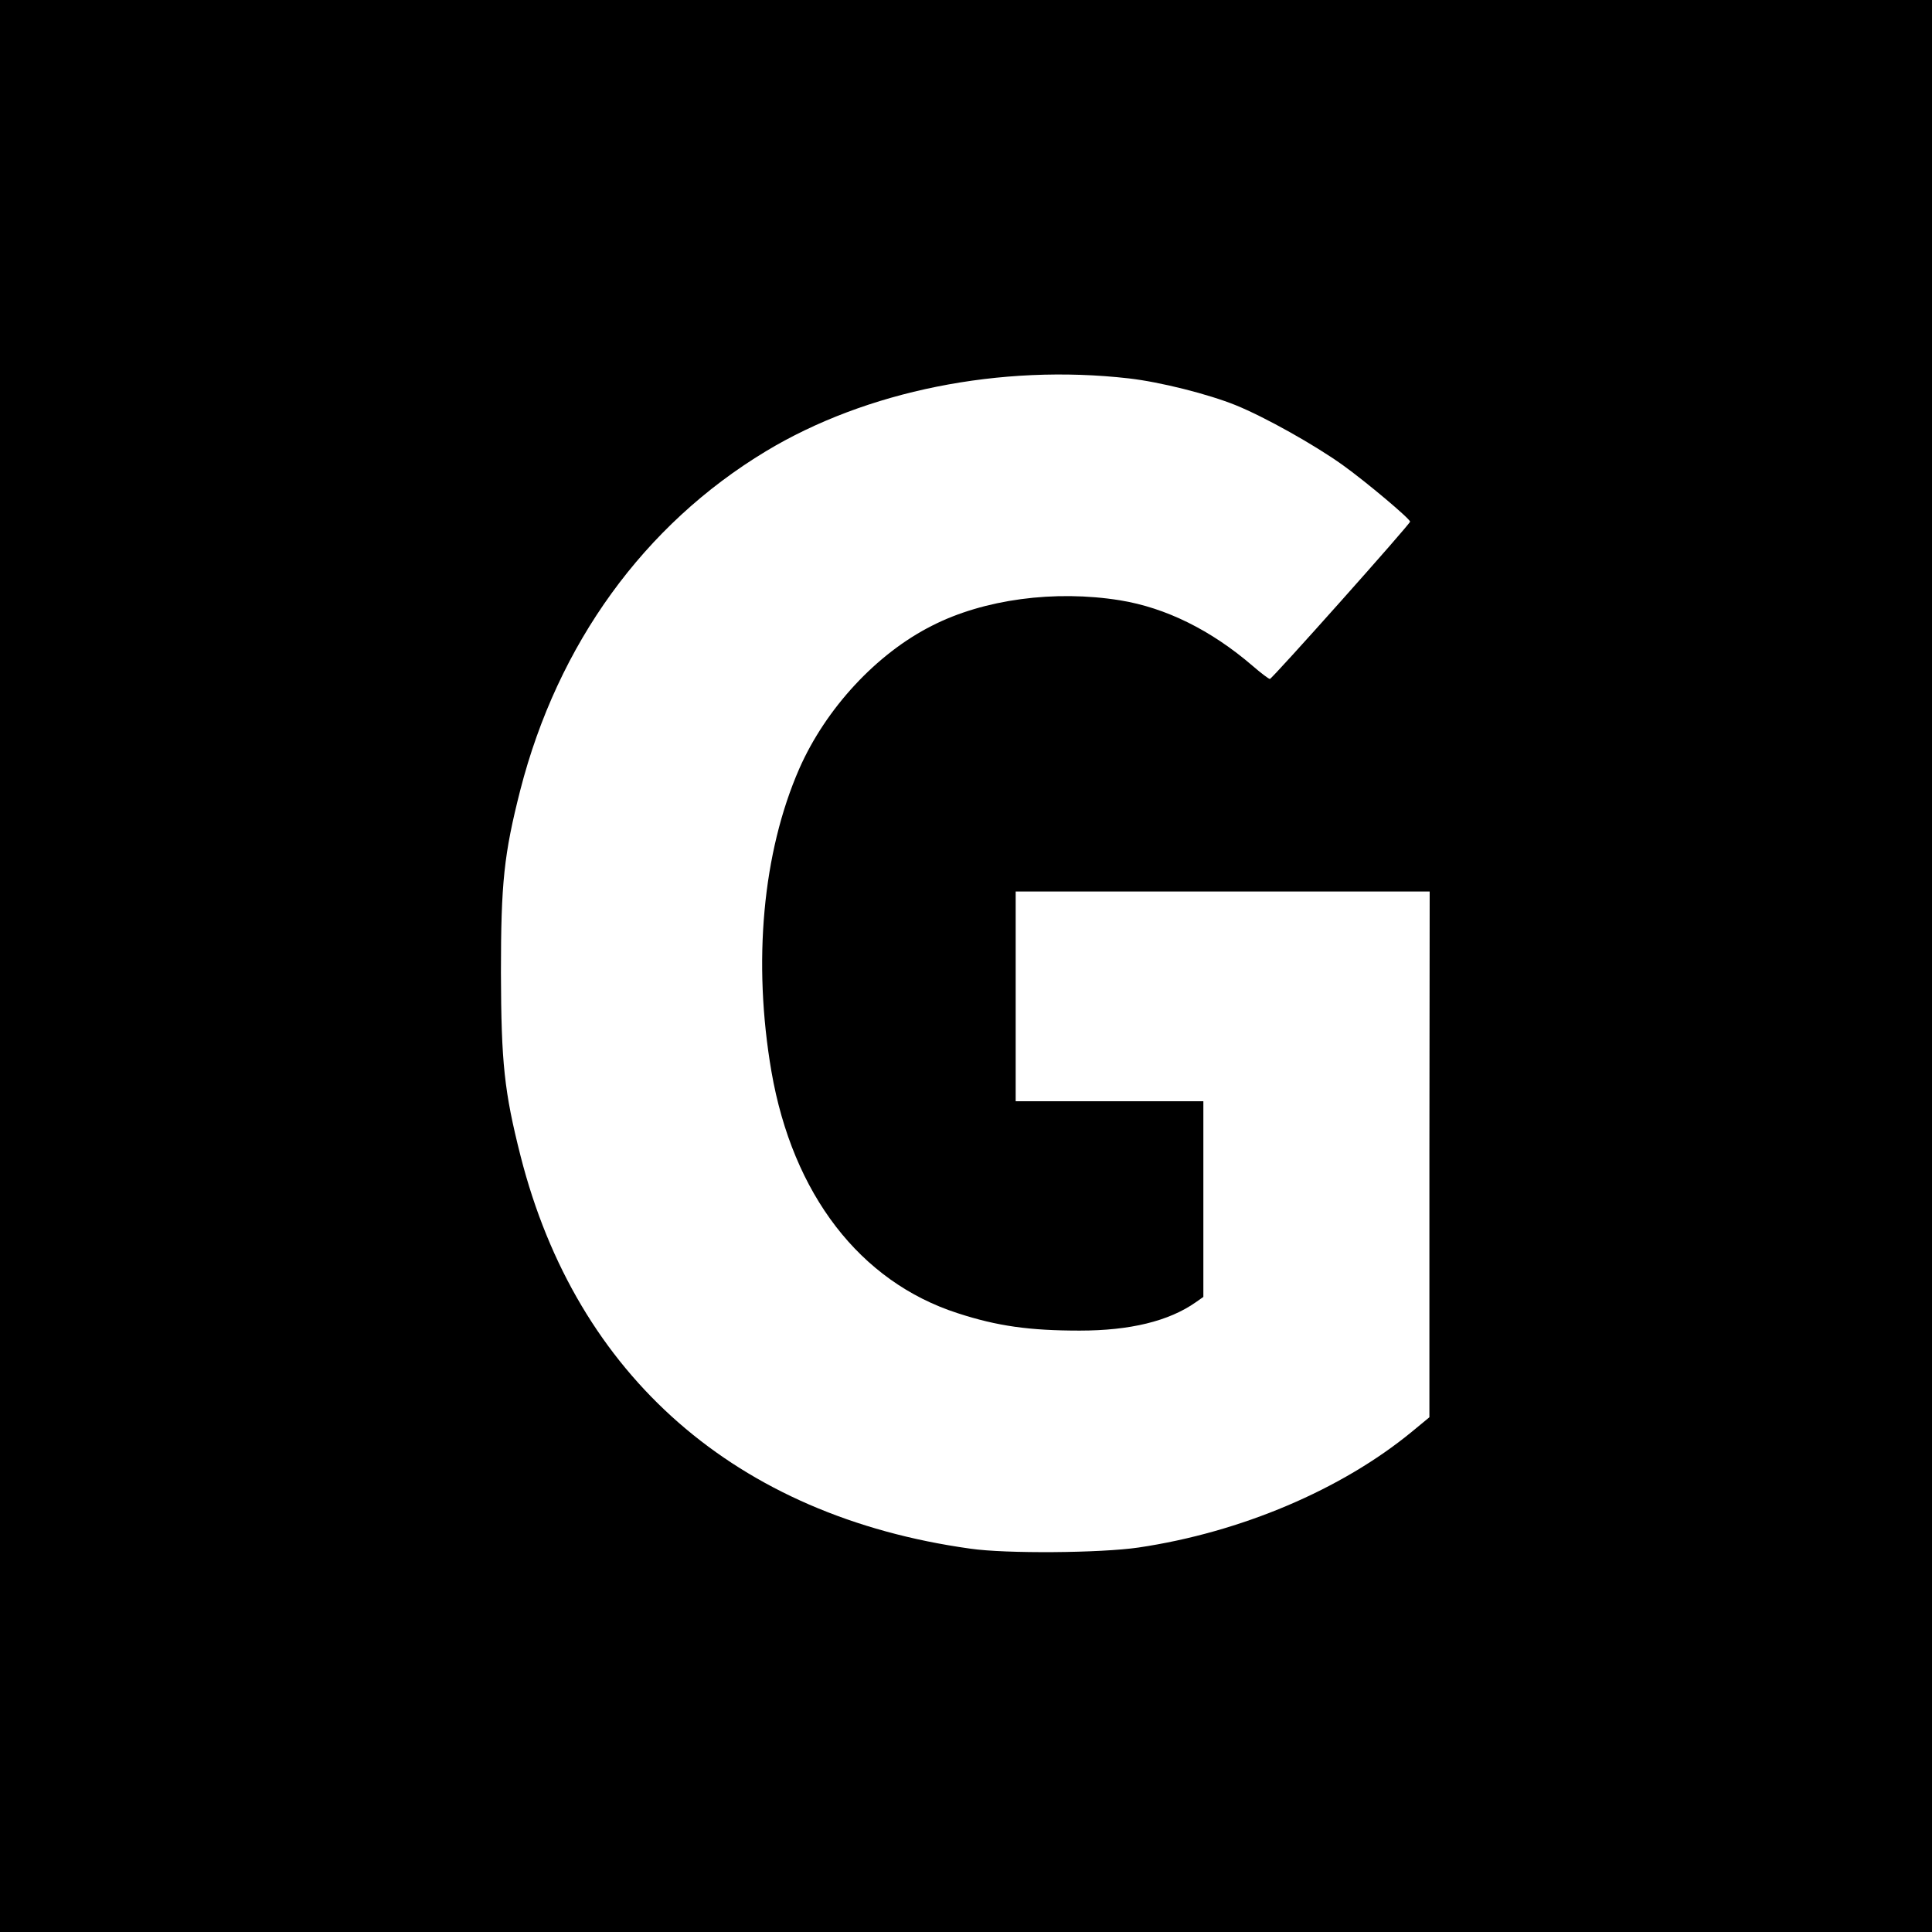
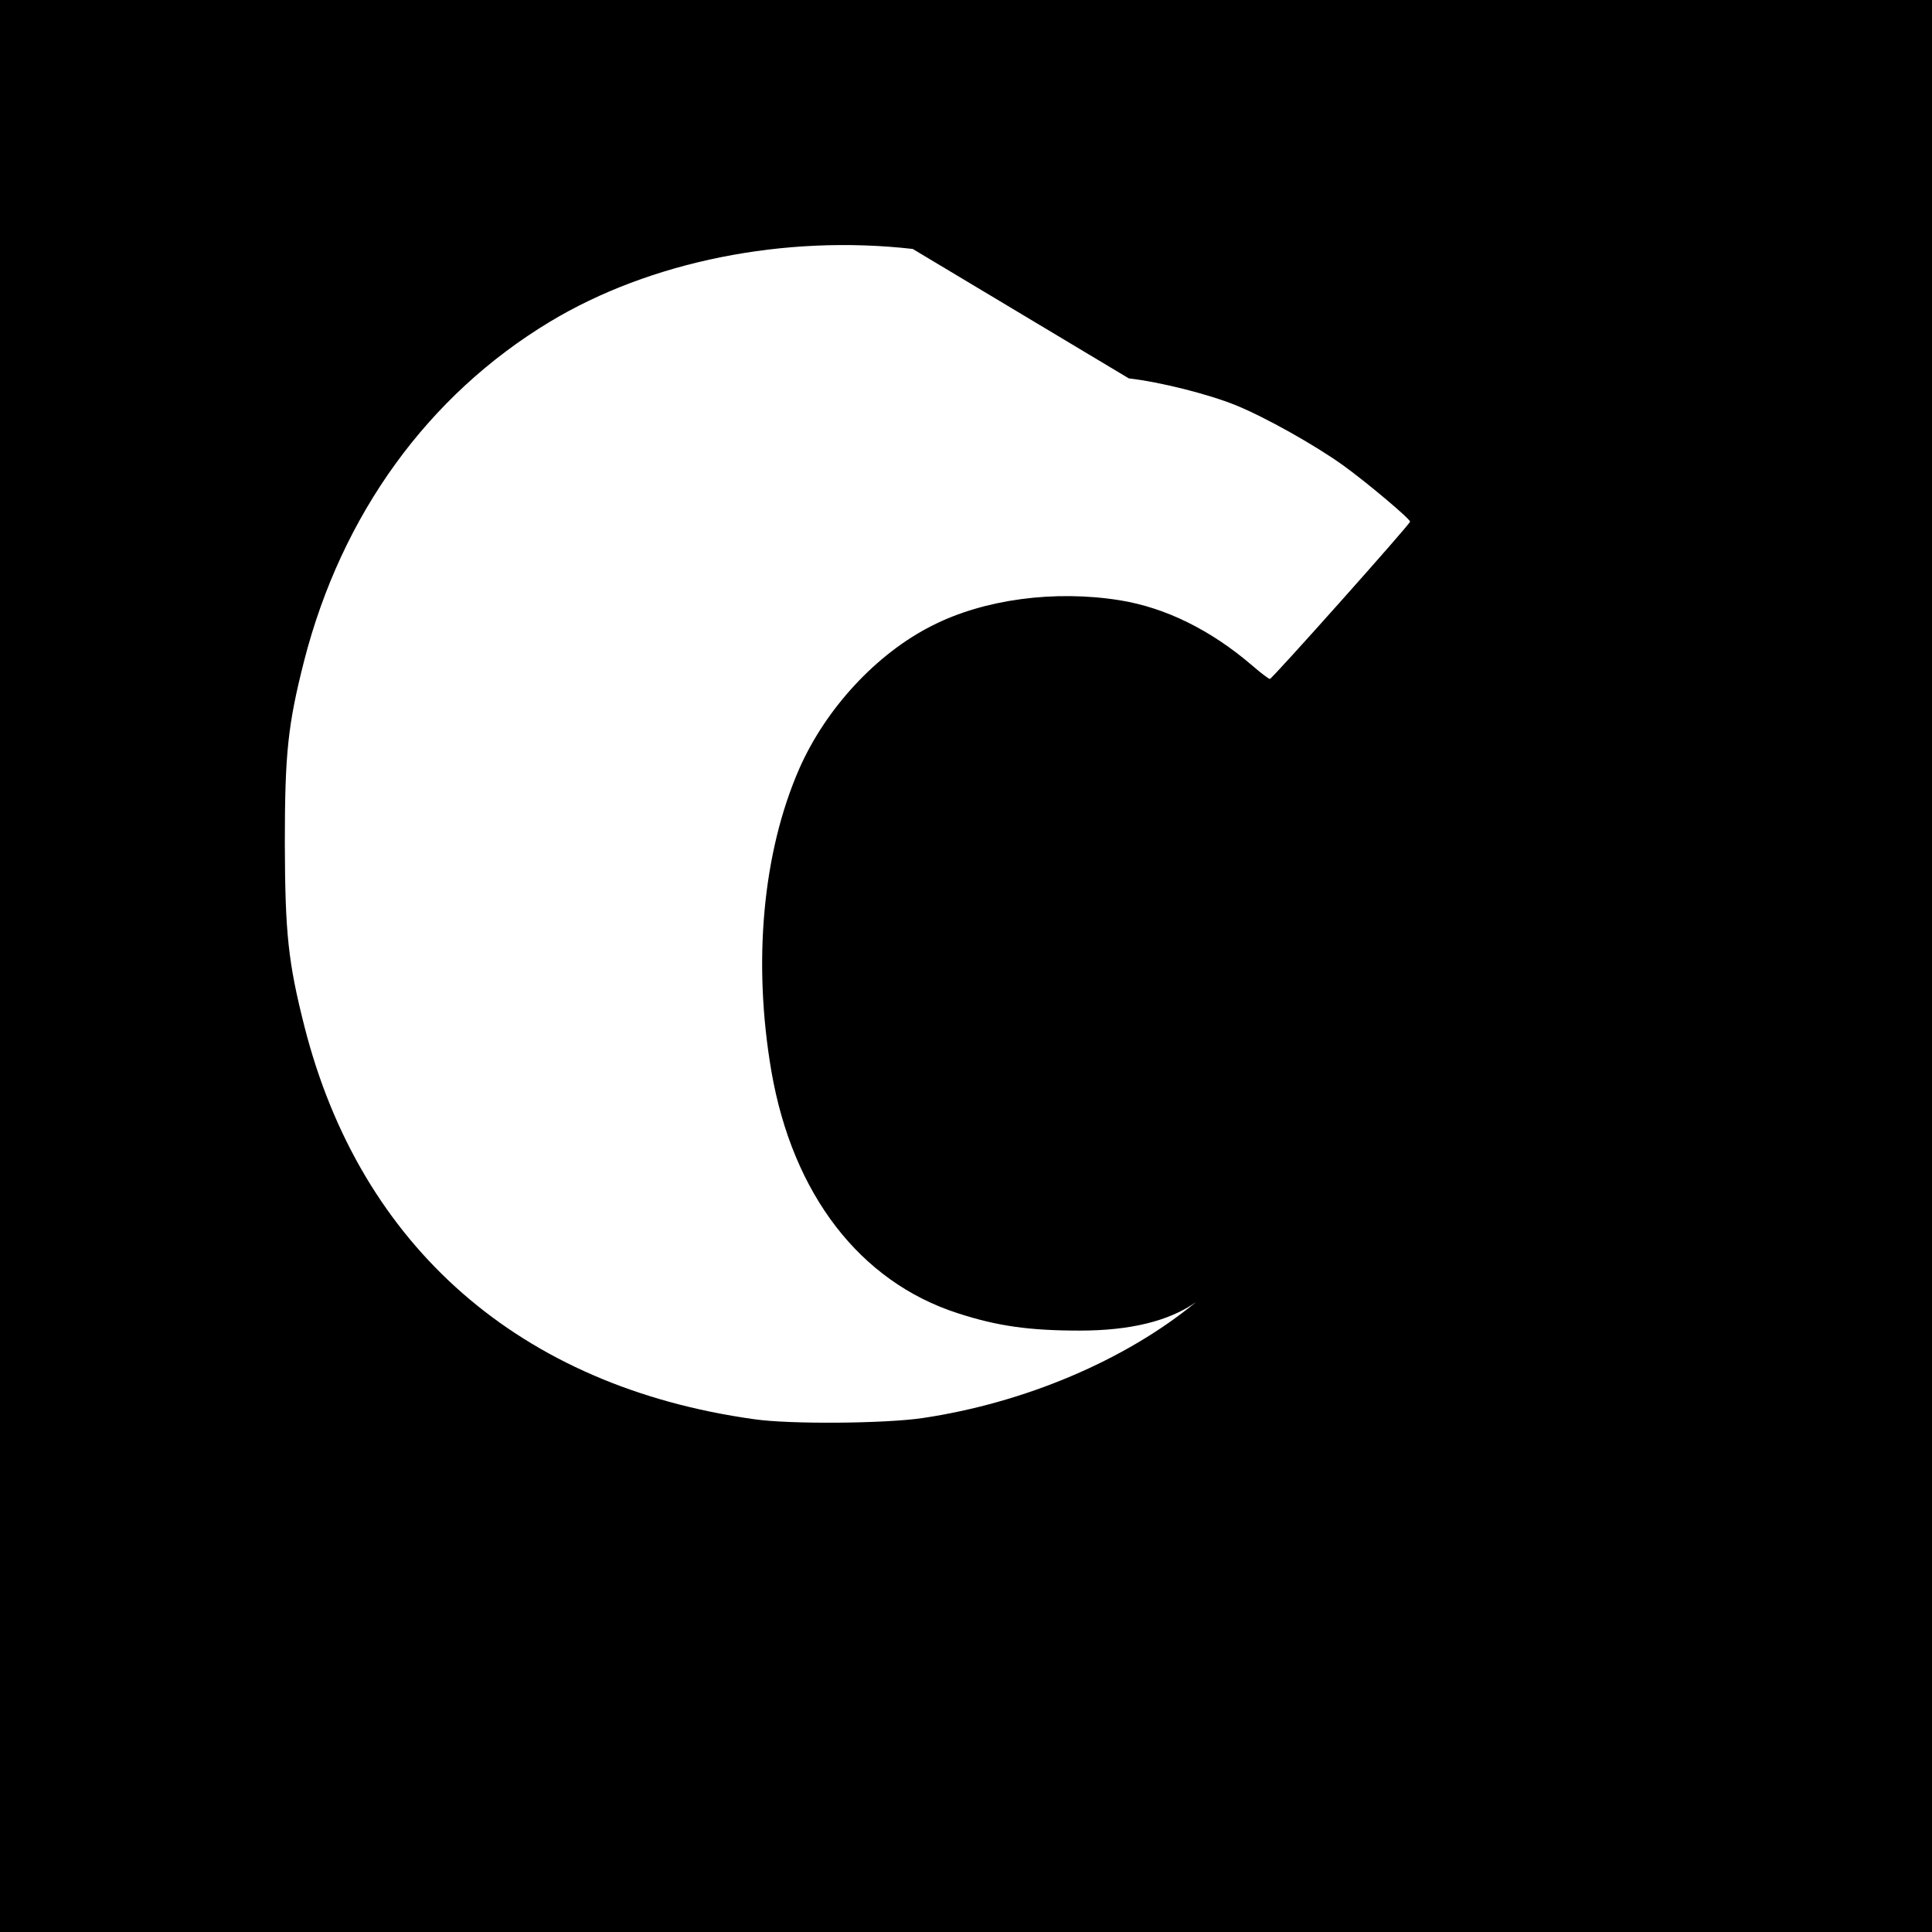
<svg xmlns="http://www.w3.org/2000/svg" version="1.0" width="700pt" height="700pt" viewBox="0 0 700 700" preserveAspectRatio="xMidYMid meet">
  <g transform="translate(0,700) scale(0.1,-0.1)" fill="#000000" stroke="none">
-     <path d="M0 3500 l0 -3500 3500 0 3500 0 0 3500 0 3500 -3500 0 -3500 0 0 -3500z m4090 2129 c114 -13 288 -57 387 -97 106 -43 286 -144 388 -217 85 -61 243 -194 244 -205 1 -8 -500 -570 -508 -570 -4 0 -32 21 -62 47 -151 130 -315 211 -481 238 -236 38 -493 4 -681 -92 -201 -101 -385 -300 -481 -518 -133 -304 -169 -701 -101 -1097 77 -445 321 -762 675 -876 144 -47 261 -63 442 -63 182 0 323 34 421 103 l27 19 0 355 0 354 -340 0 -340 0 0 380 0 380 750 0 750 0 -1 -952 0 -953 -63 -52 c-255 -210 -620 -365 -991 -420 -136 -20 -481 -23 -610 -4 -847 118 -1426 624 -1629 1423 -59 233 -70 337 -71 663 0 327 11 430 70 662 136 530 449 962 890 1228 363 219 850 317 1315 264z" />
+     <path d="M0 3500 l0 -3500 3500 0 3500 0 0 3500 0 3500 -3500 0 -3500 0 0 -3500z m4090 2129 c114 -13 288 -57 387 -97 106 -43 286 -144 388 -217 85 -61 243 -194 244 -205 1 -8 -500 -570 -508 -570 -4 0 -32 21 -62 47 -151 130 -315 211 -481 238 -236 38 -493 4 -681 -92 -201 -101 -385 -300 -481 -518 -133 -304 -169 -701 -101 -1097 77 -445 321 -762 675 -876 144 -47 261 -63 442 -63 182 0 323 34 421 103 c-255 -210 -620 -365 -991 -420 -136 -20 -481 -23 -610 -4 -847 118 -1426 624 -1629 1423 -59 233 -70 337 -71 663 0 327 11 430 70 662 136 530 449 962 890 1228 363 219 850 317 1315 264z" />
  </g>
</svg>